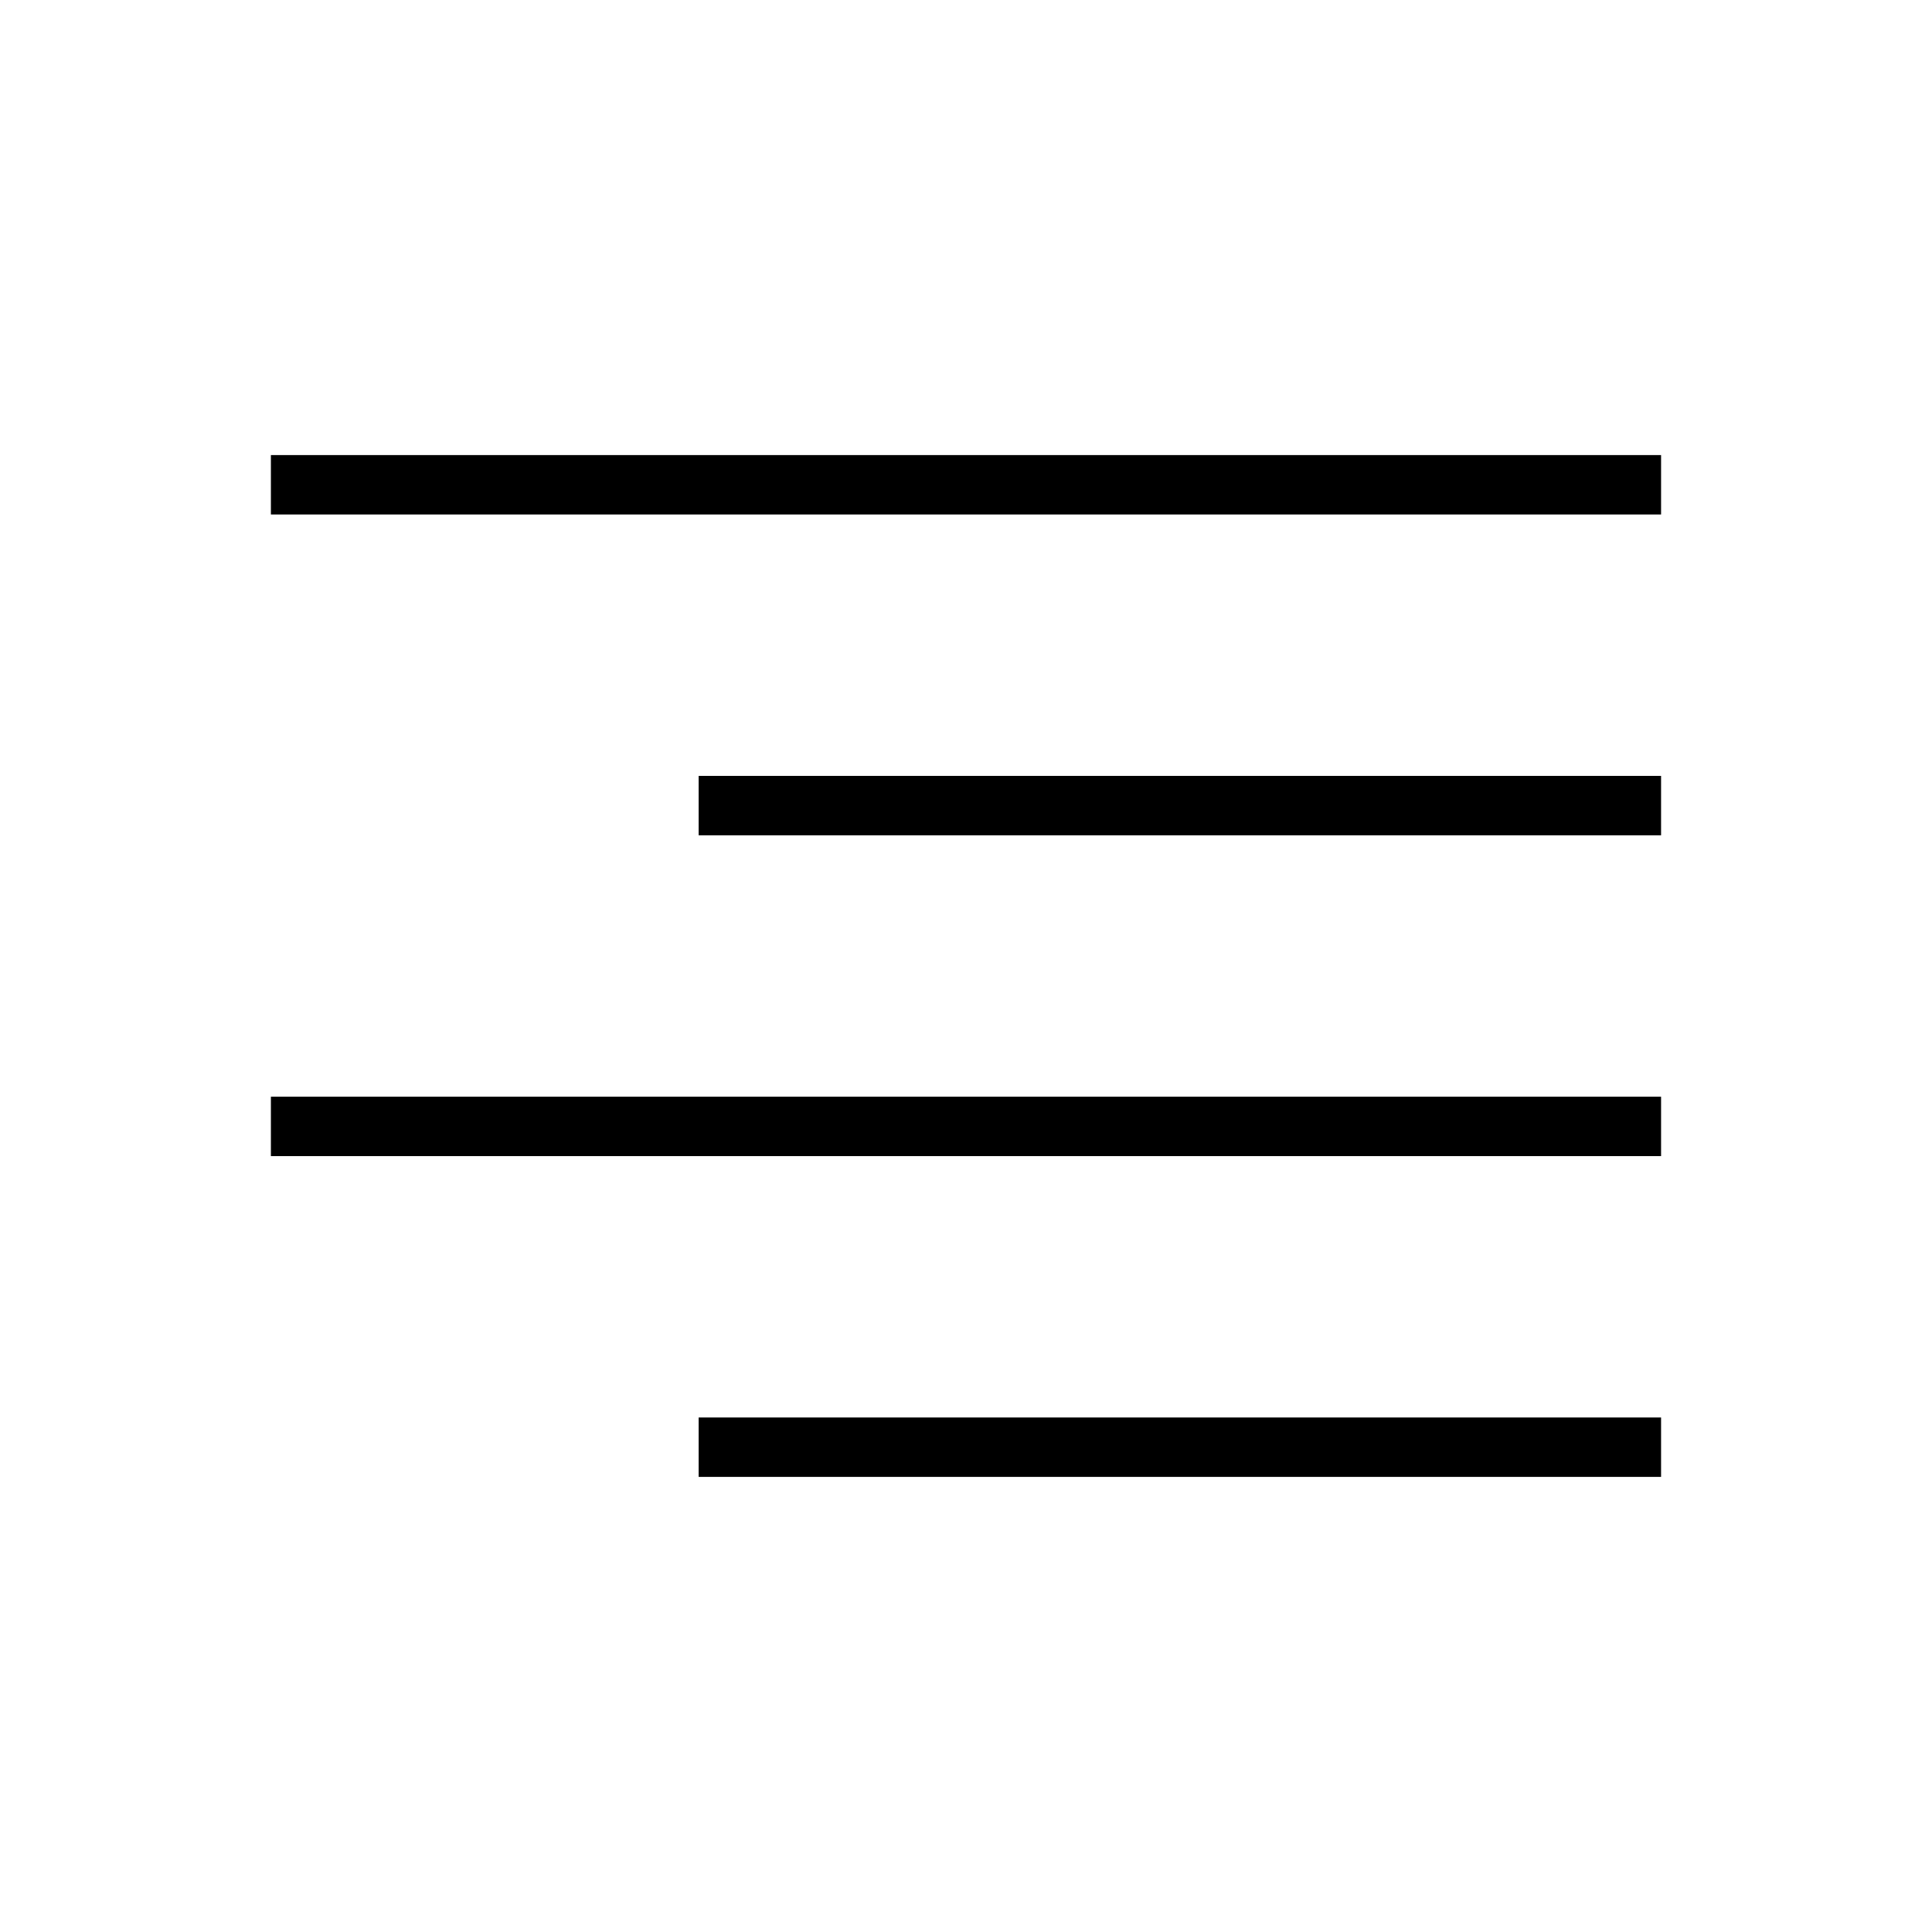
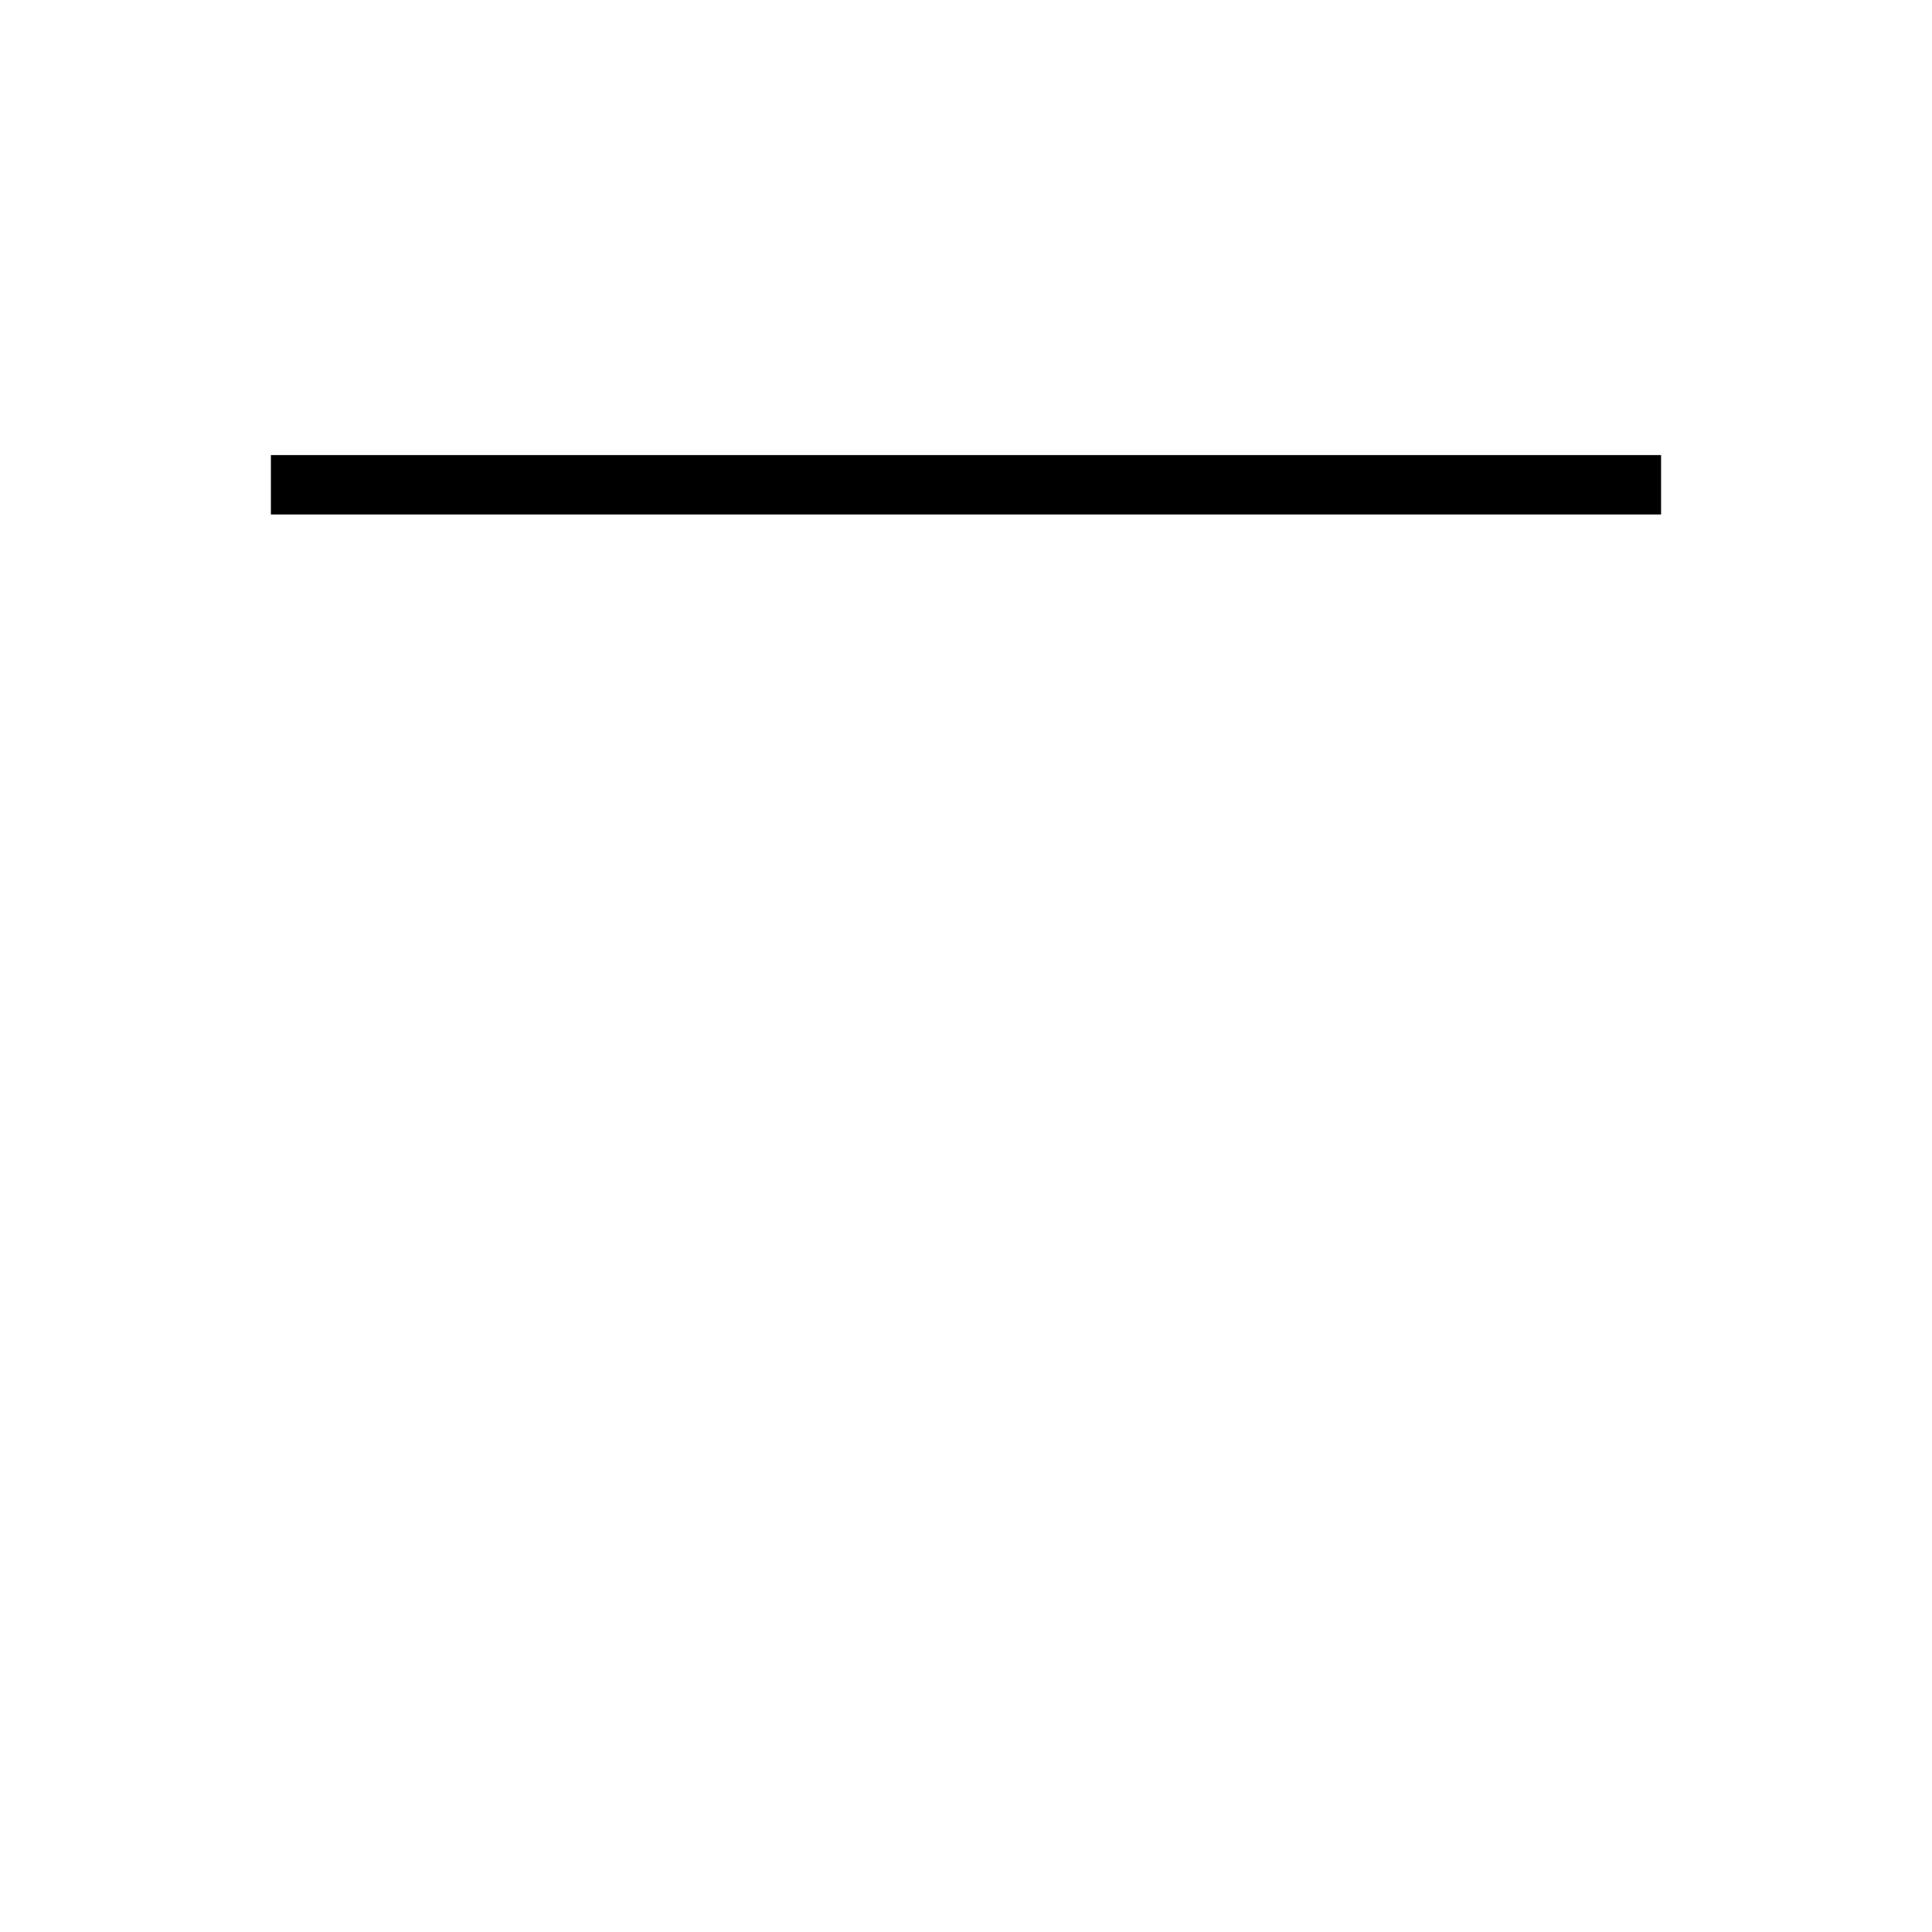
<svg xmlns="http://www.w3.org/2000/svg" fill="#000000" width="800px" height="800px" version="1.1" viewBox="144 144 512 512">
  <g>
    <path d="m215.79 264.6h368.41v15.742h-368.41z" />
-     <path d="m329.15 349.62h255.05v15.742h-255.05z" />
-     <path d="m215.79 434.64h368.41v15.742h-368.41z" />
-     <path d="m329.15 519.65h255.05v15.742h-255.05z" />
  </g>
</svg>